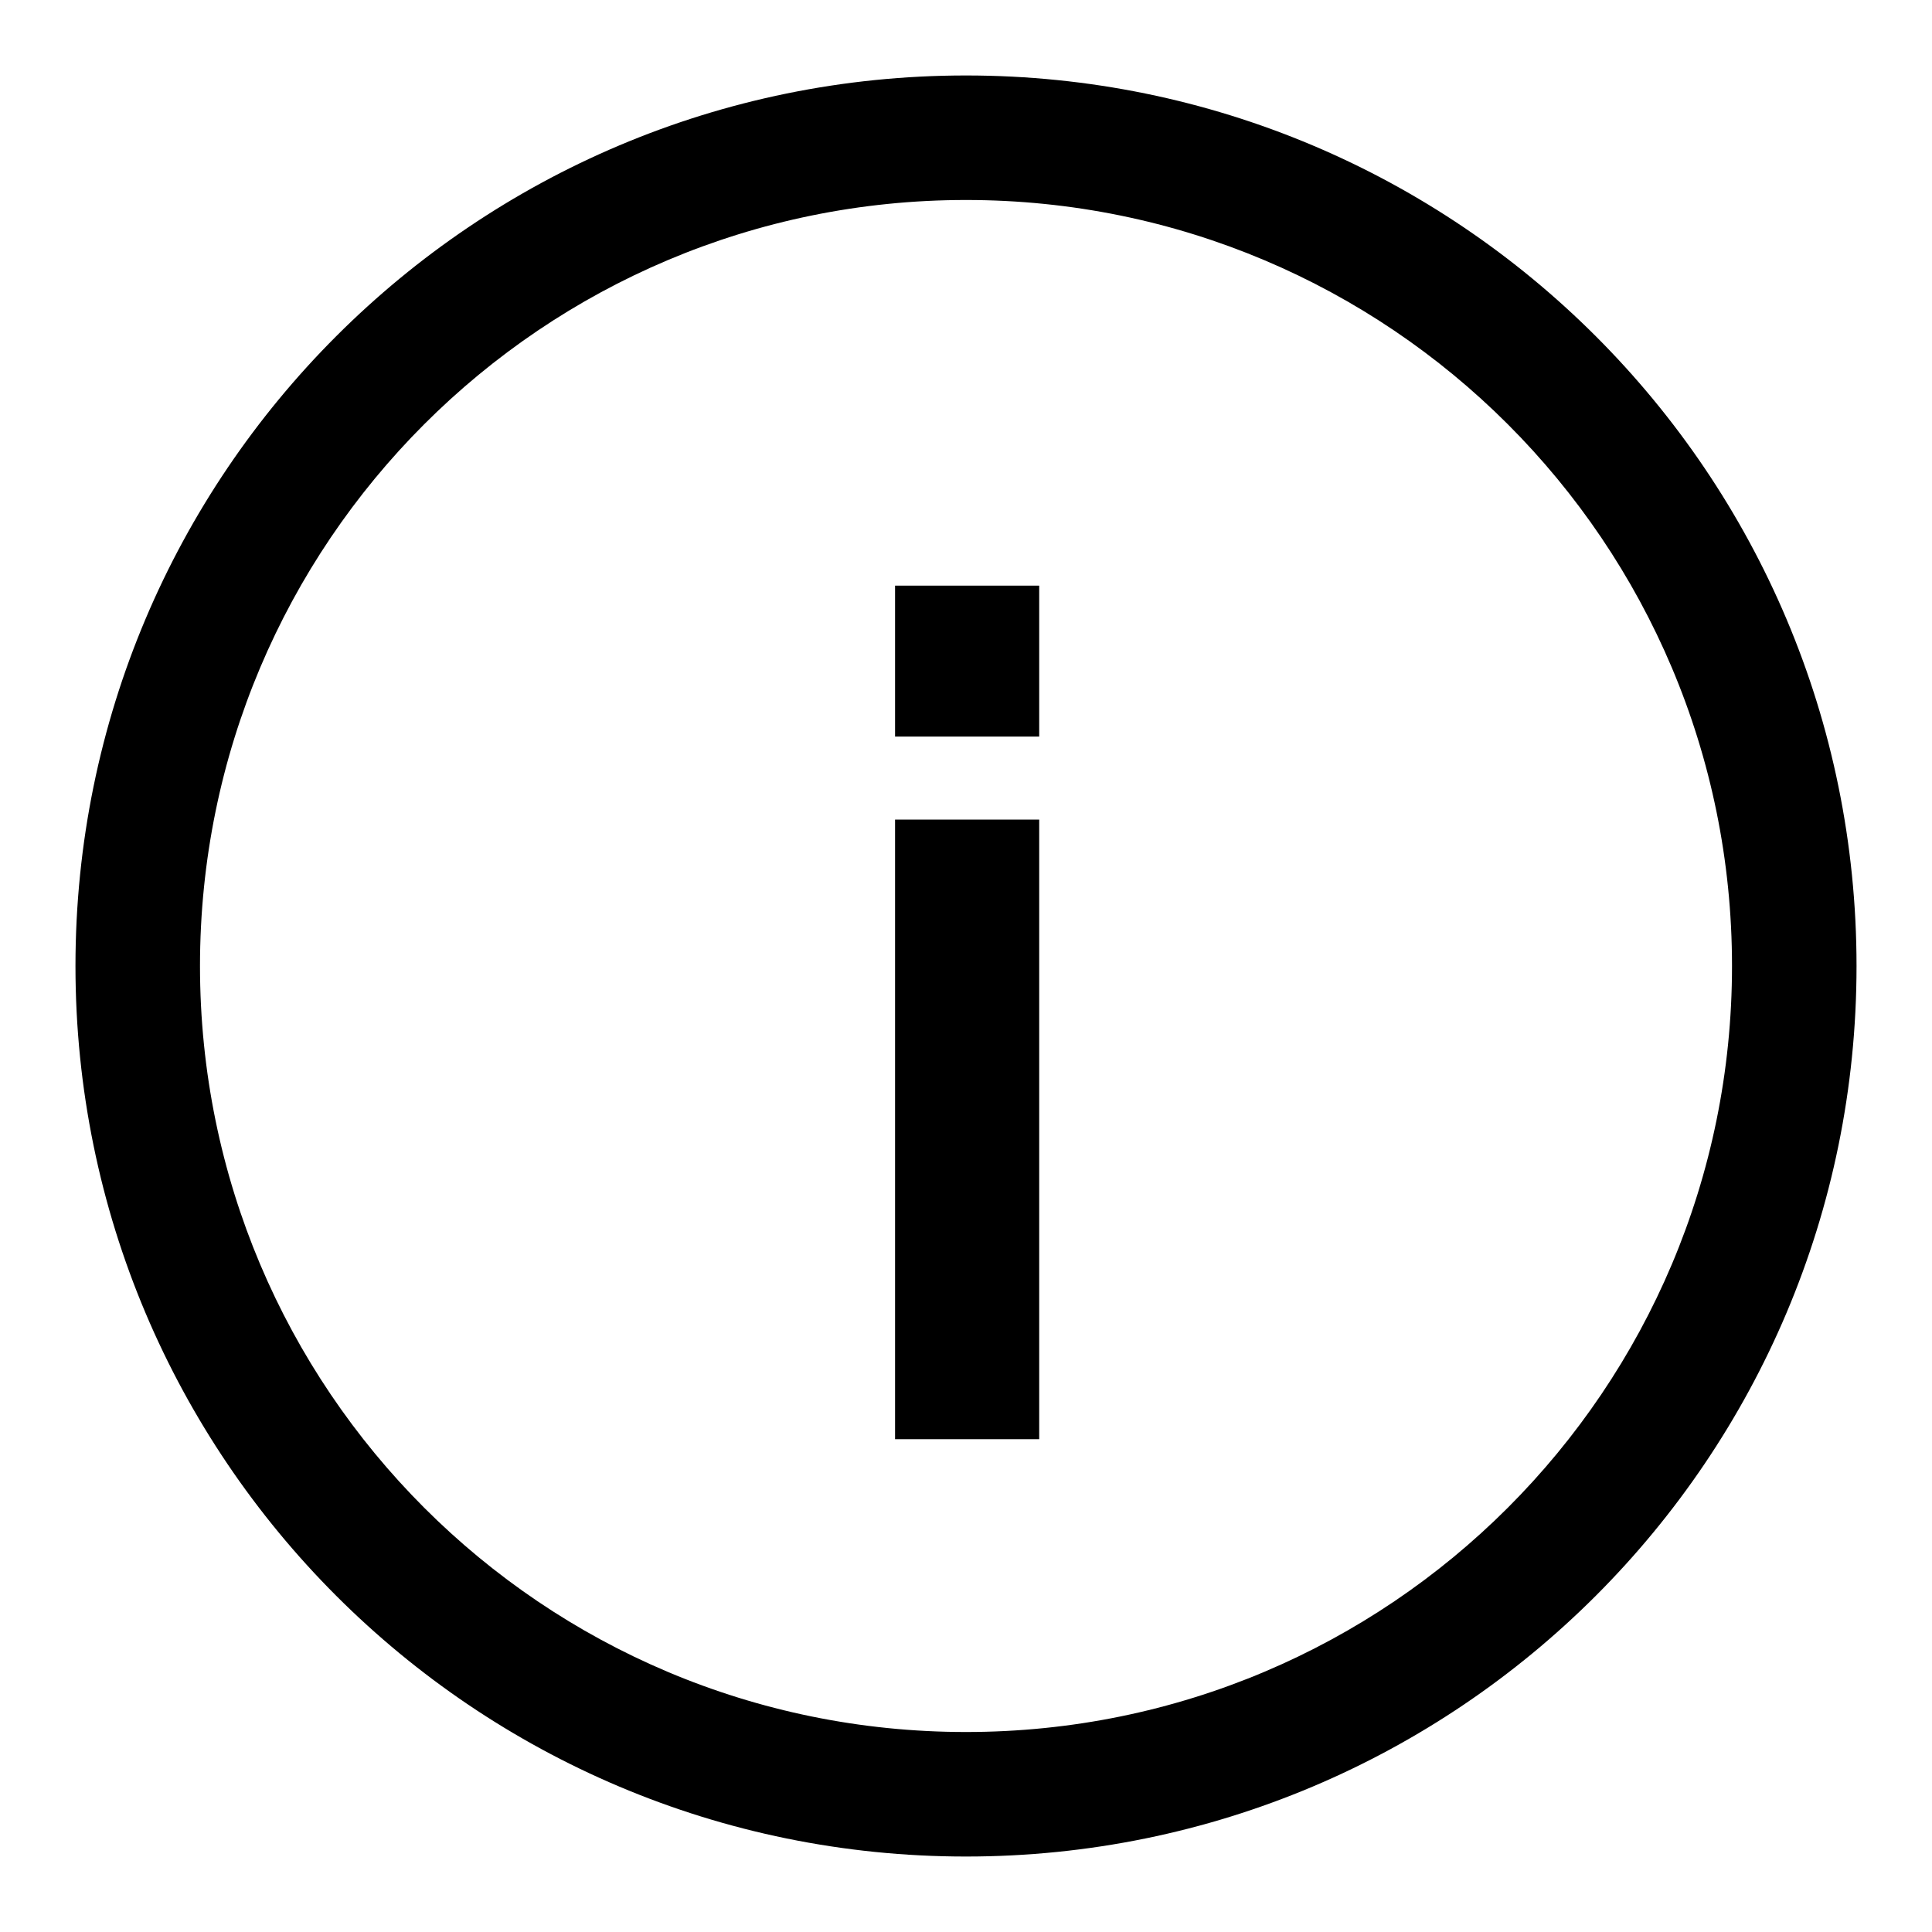
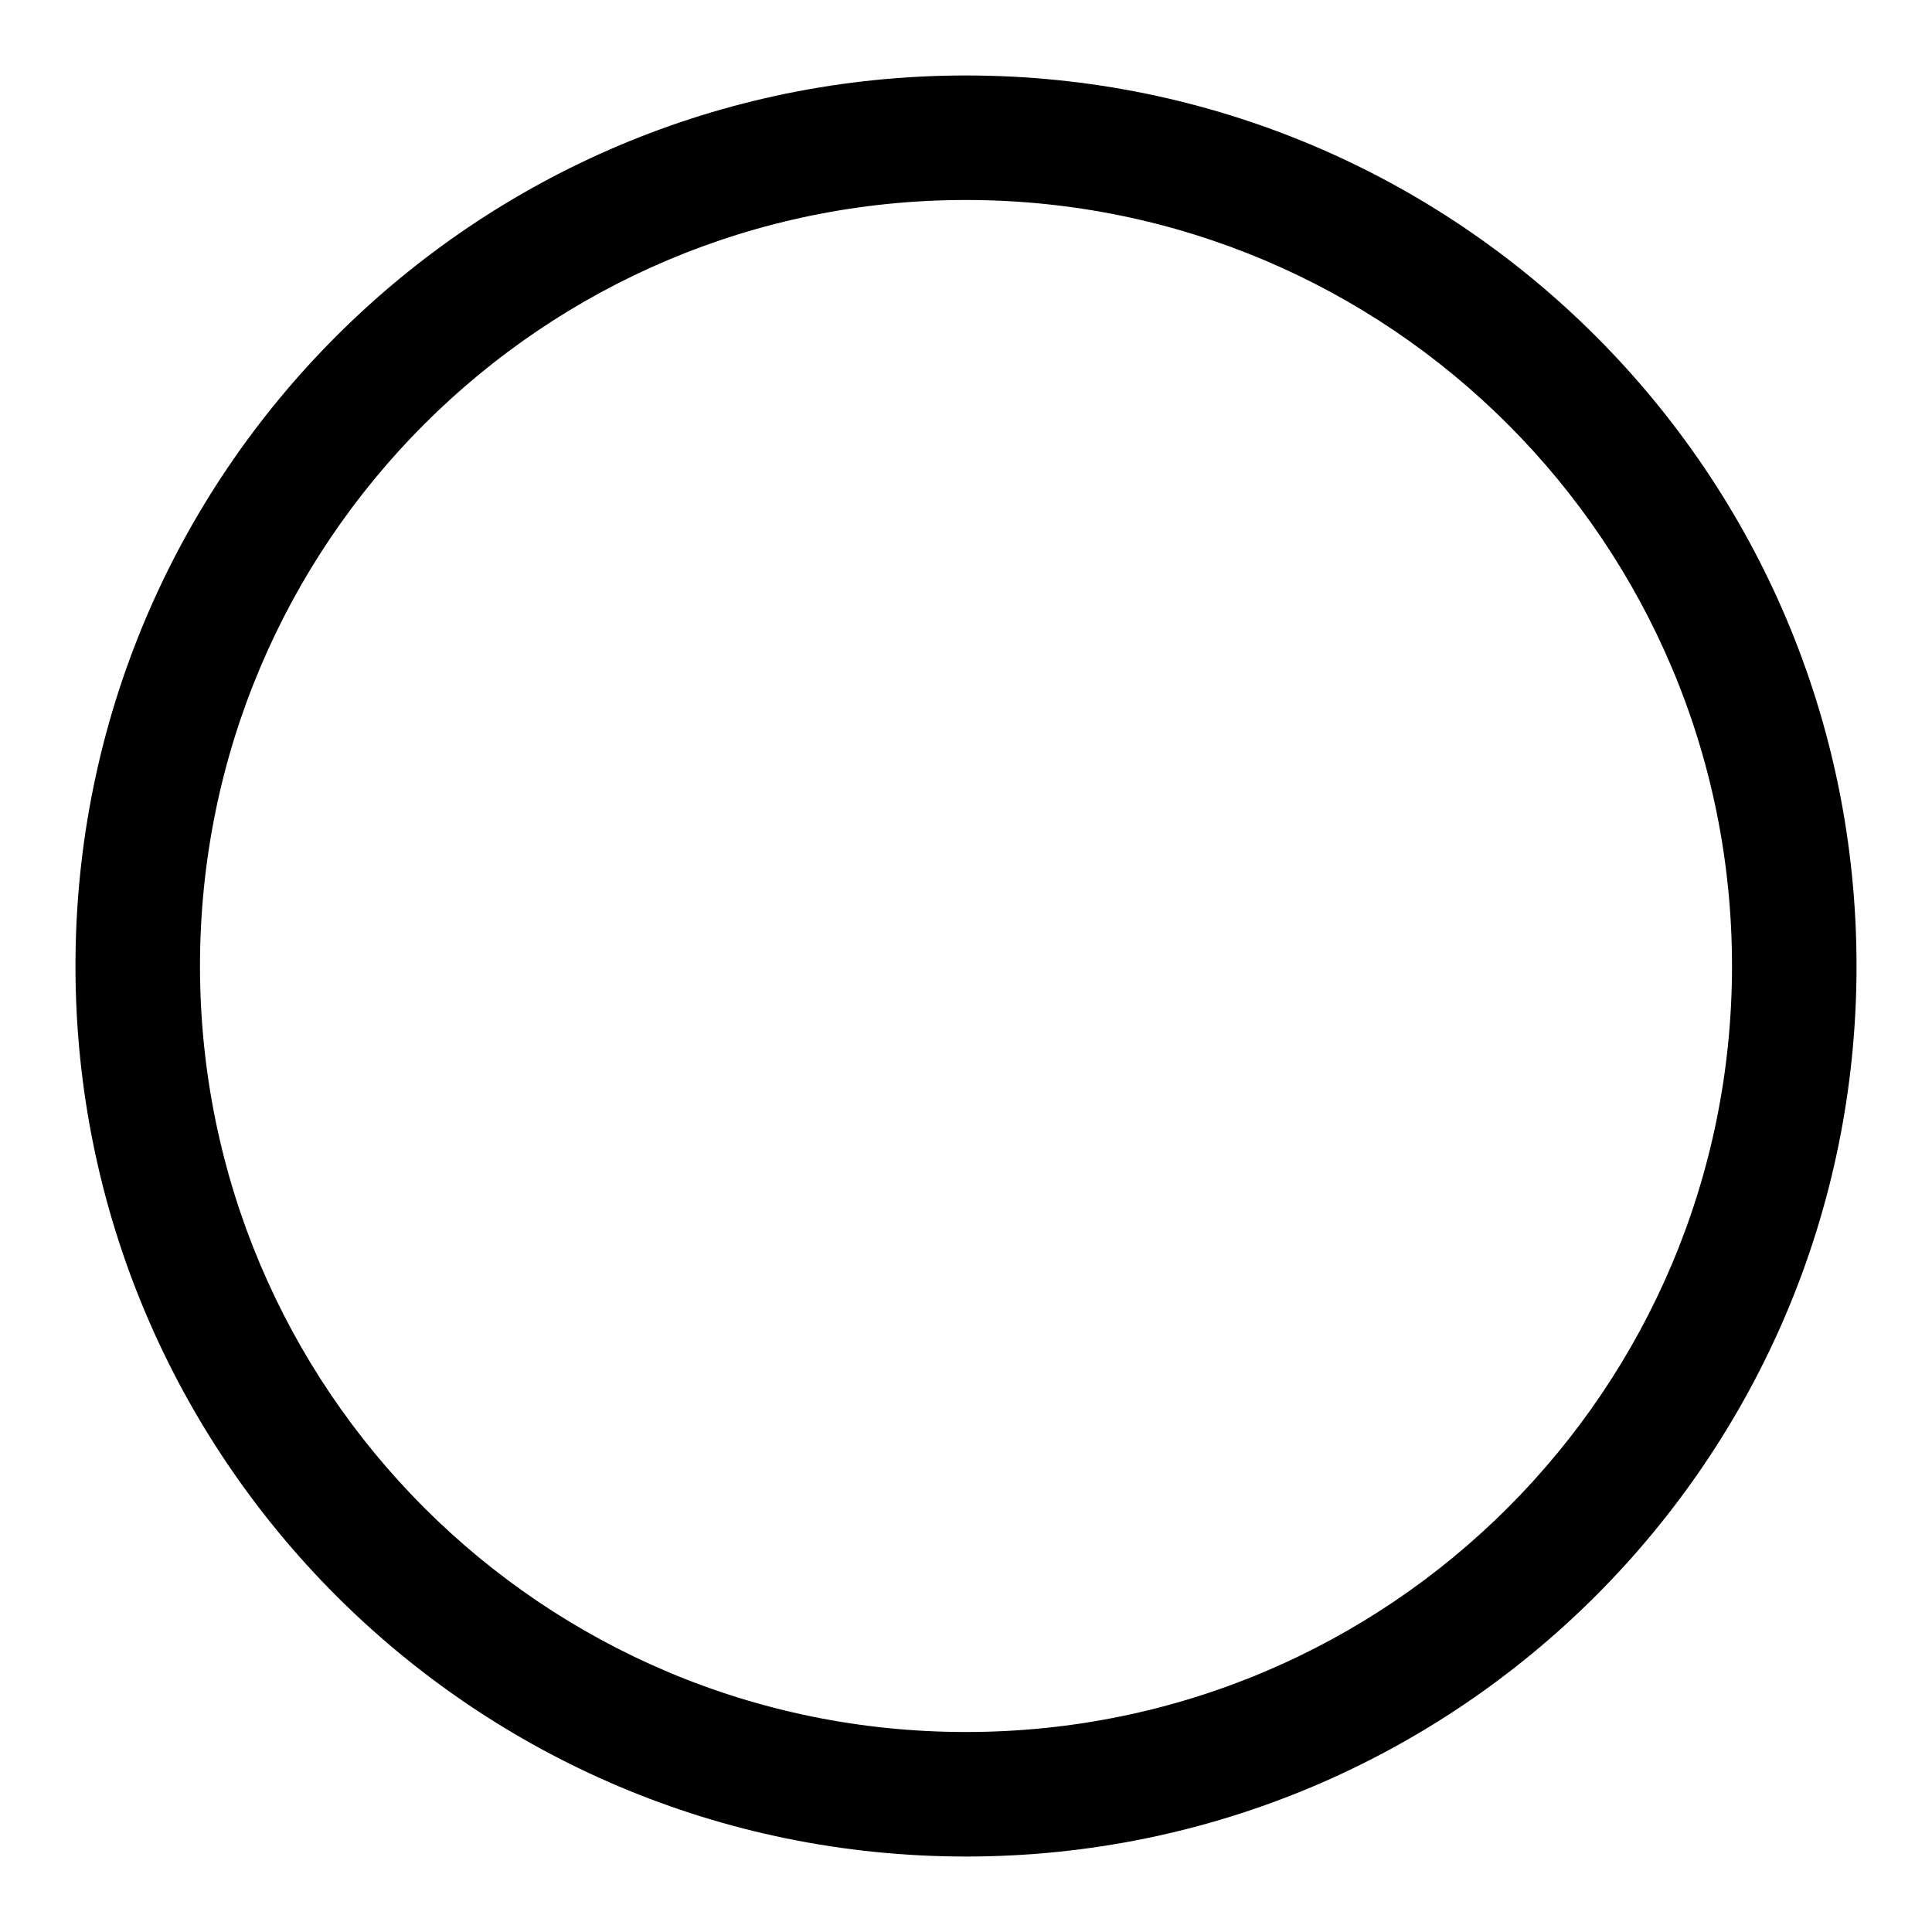
<svg xmlns="http://www.w3.org/2000/svg" version="1.1" x="0px" y="0px" viewBox="0 0 256 256" enable-background="new 0 0 256 256" xml:space="preserve">
  <g>
    <g>
-       <path fill="#000000" d="M118.6,108.6h19.1v82.1h-19.1V108.6L118.6,108.6z" />
-       <path fill="#000000" d="M118.6,77.6h19.1v20h-19.1V77.6z" />
+       <path fill="#000000" d="M118.6,77.6h19.1h-19.1V77.6z" />
      <path fill="#000000" d="M128,10C62.8,10,10,62.8,10,128c0,65.2,52.8,118,118,118c65.2,0,118-52.8,118-118C246,62.8,193.2,10,128,10z M128,229.5c-56.1,0-101.5-45.4-101.5-101.5C26.5,71.9,71.9,26.5,128,26.5c56.1,0,101.5,45.4,101.5,101.5C229.5,184.1,184.1,229.5,128,229.5z" />
    </g>
  </g>
</svg>